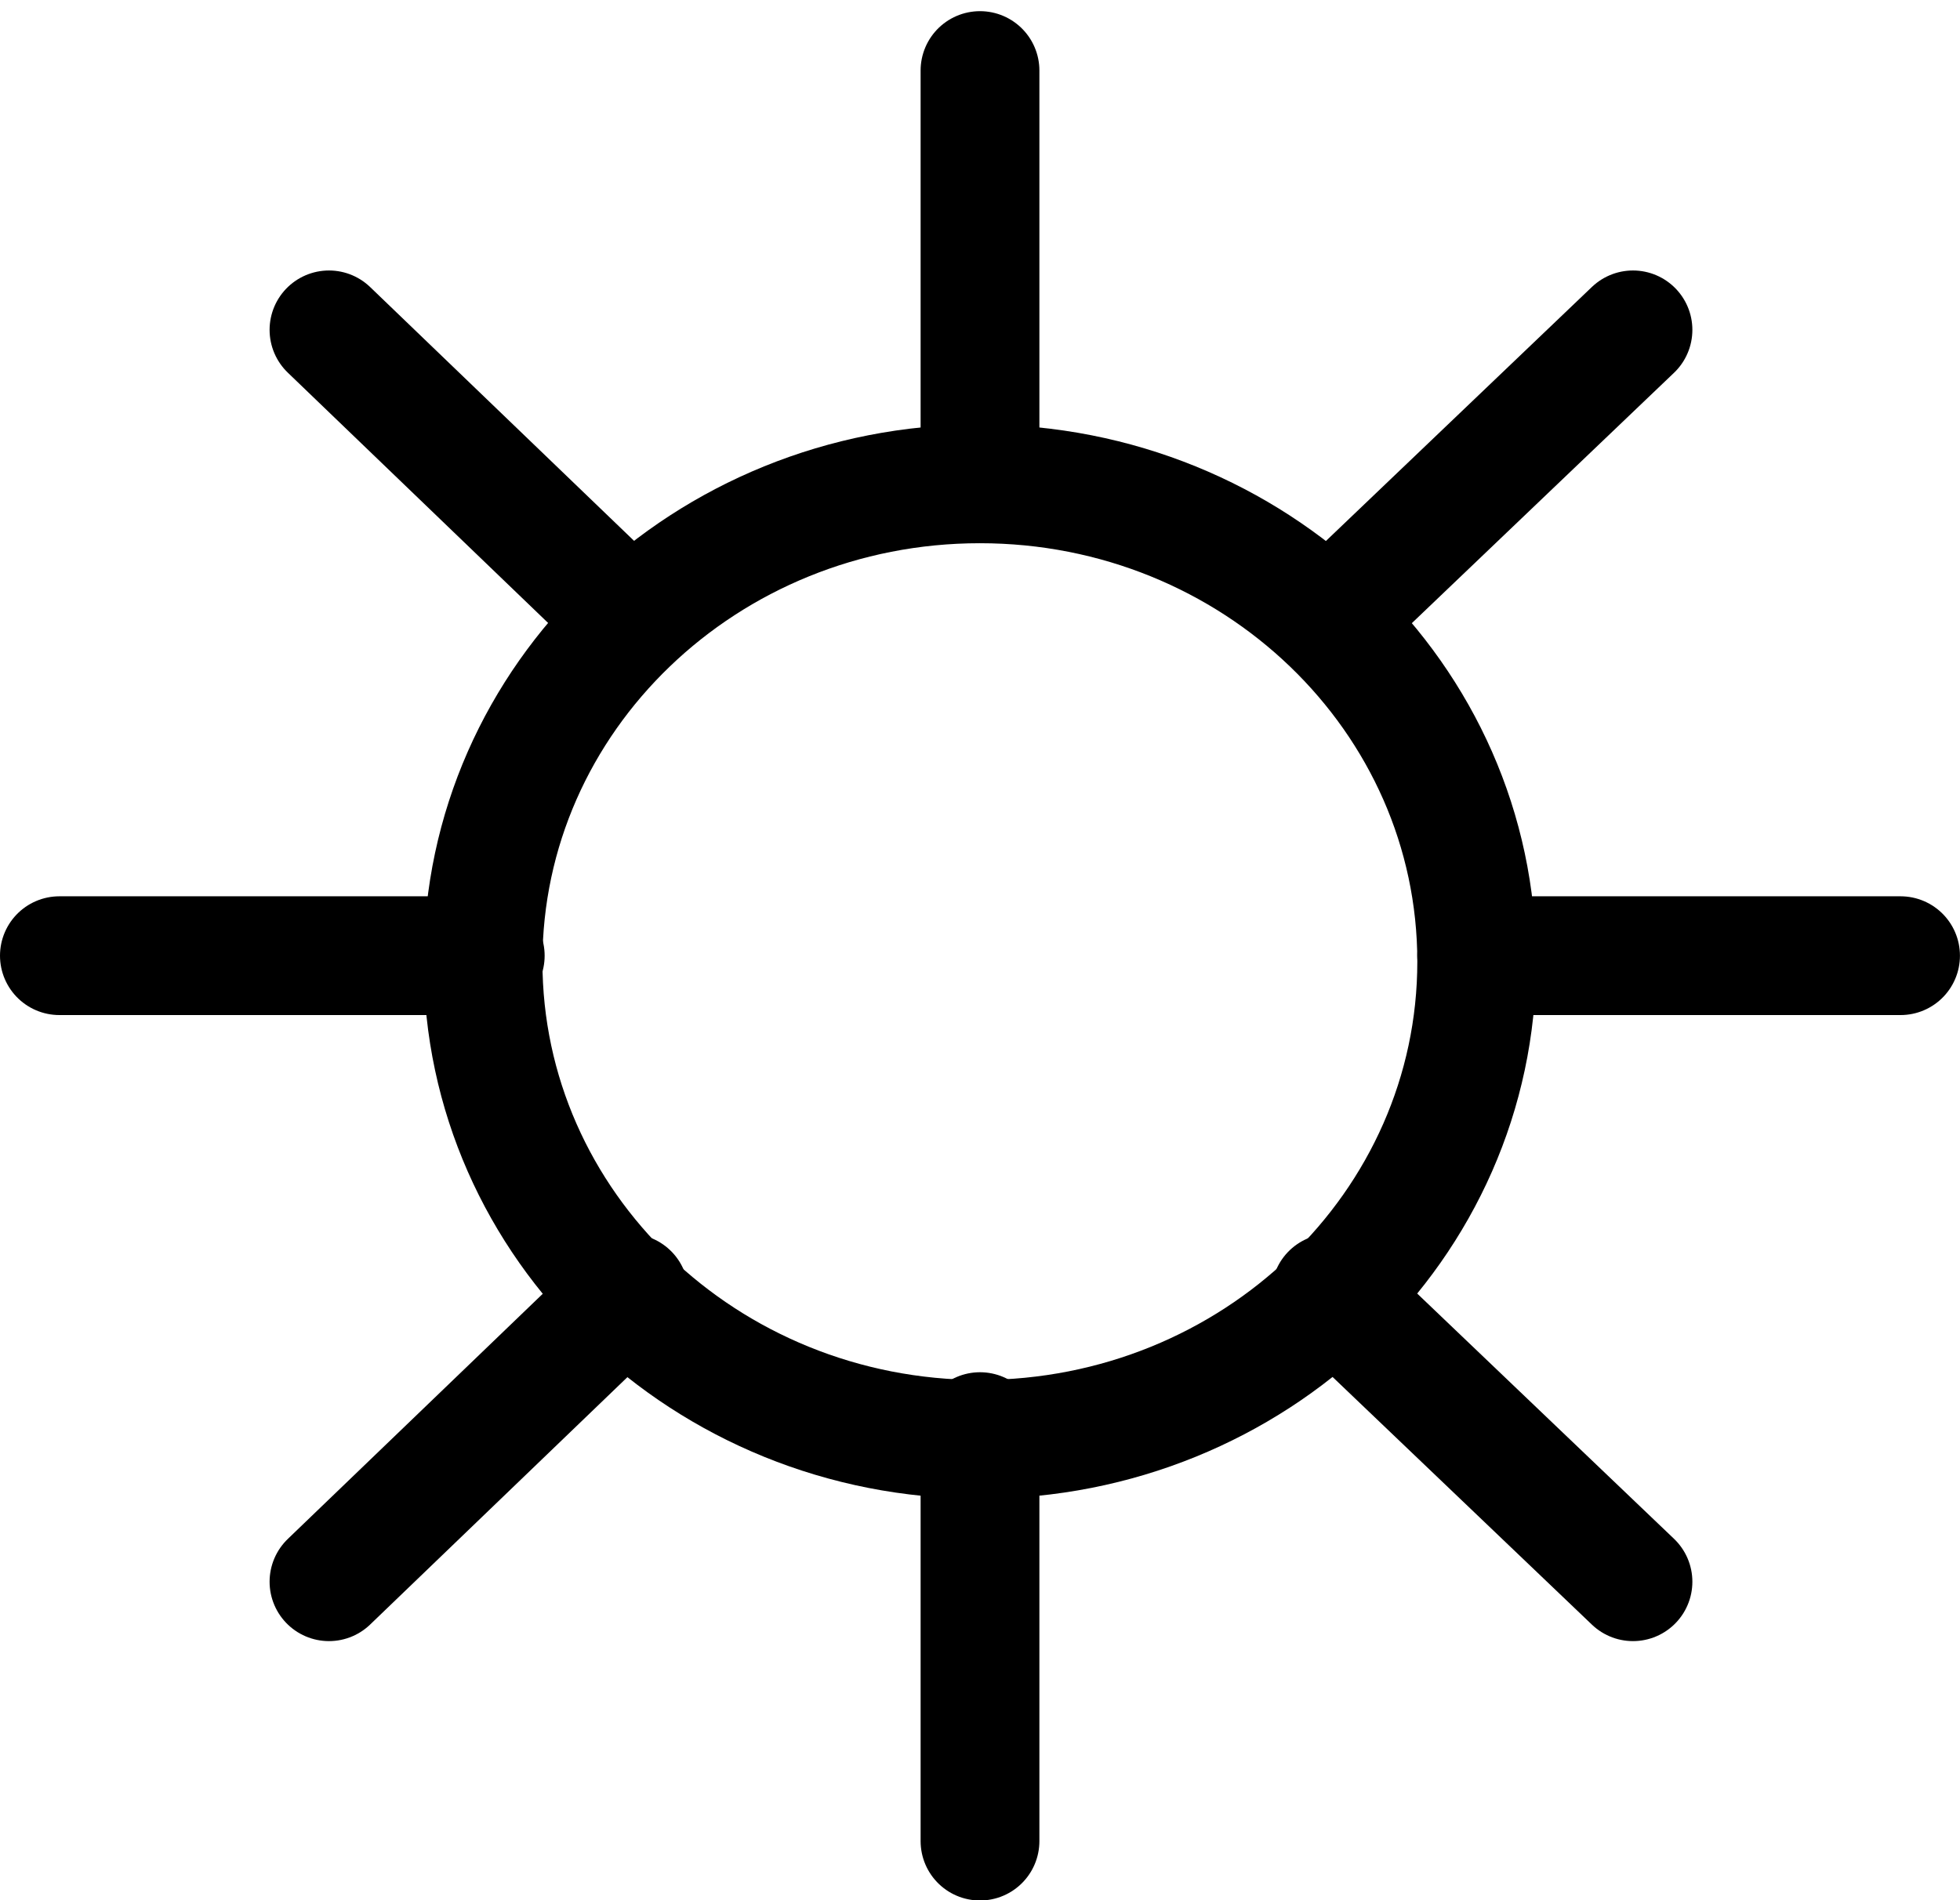
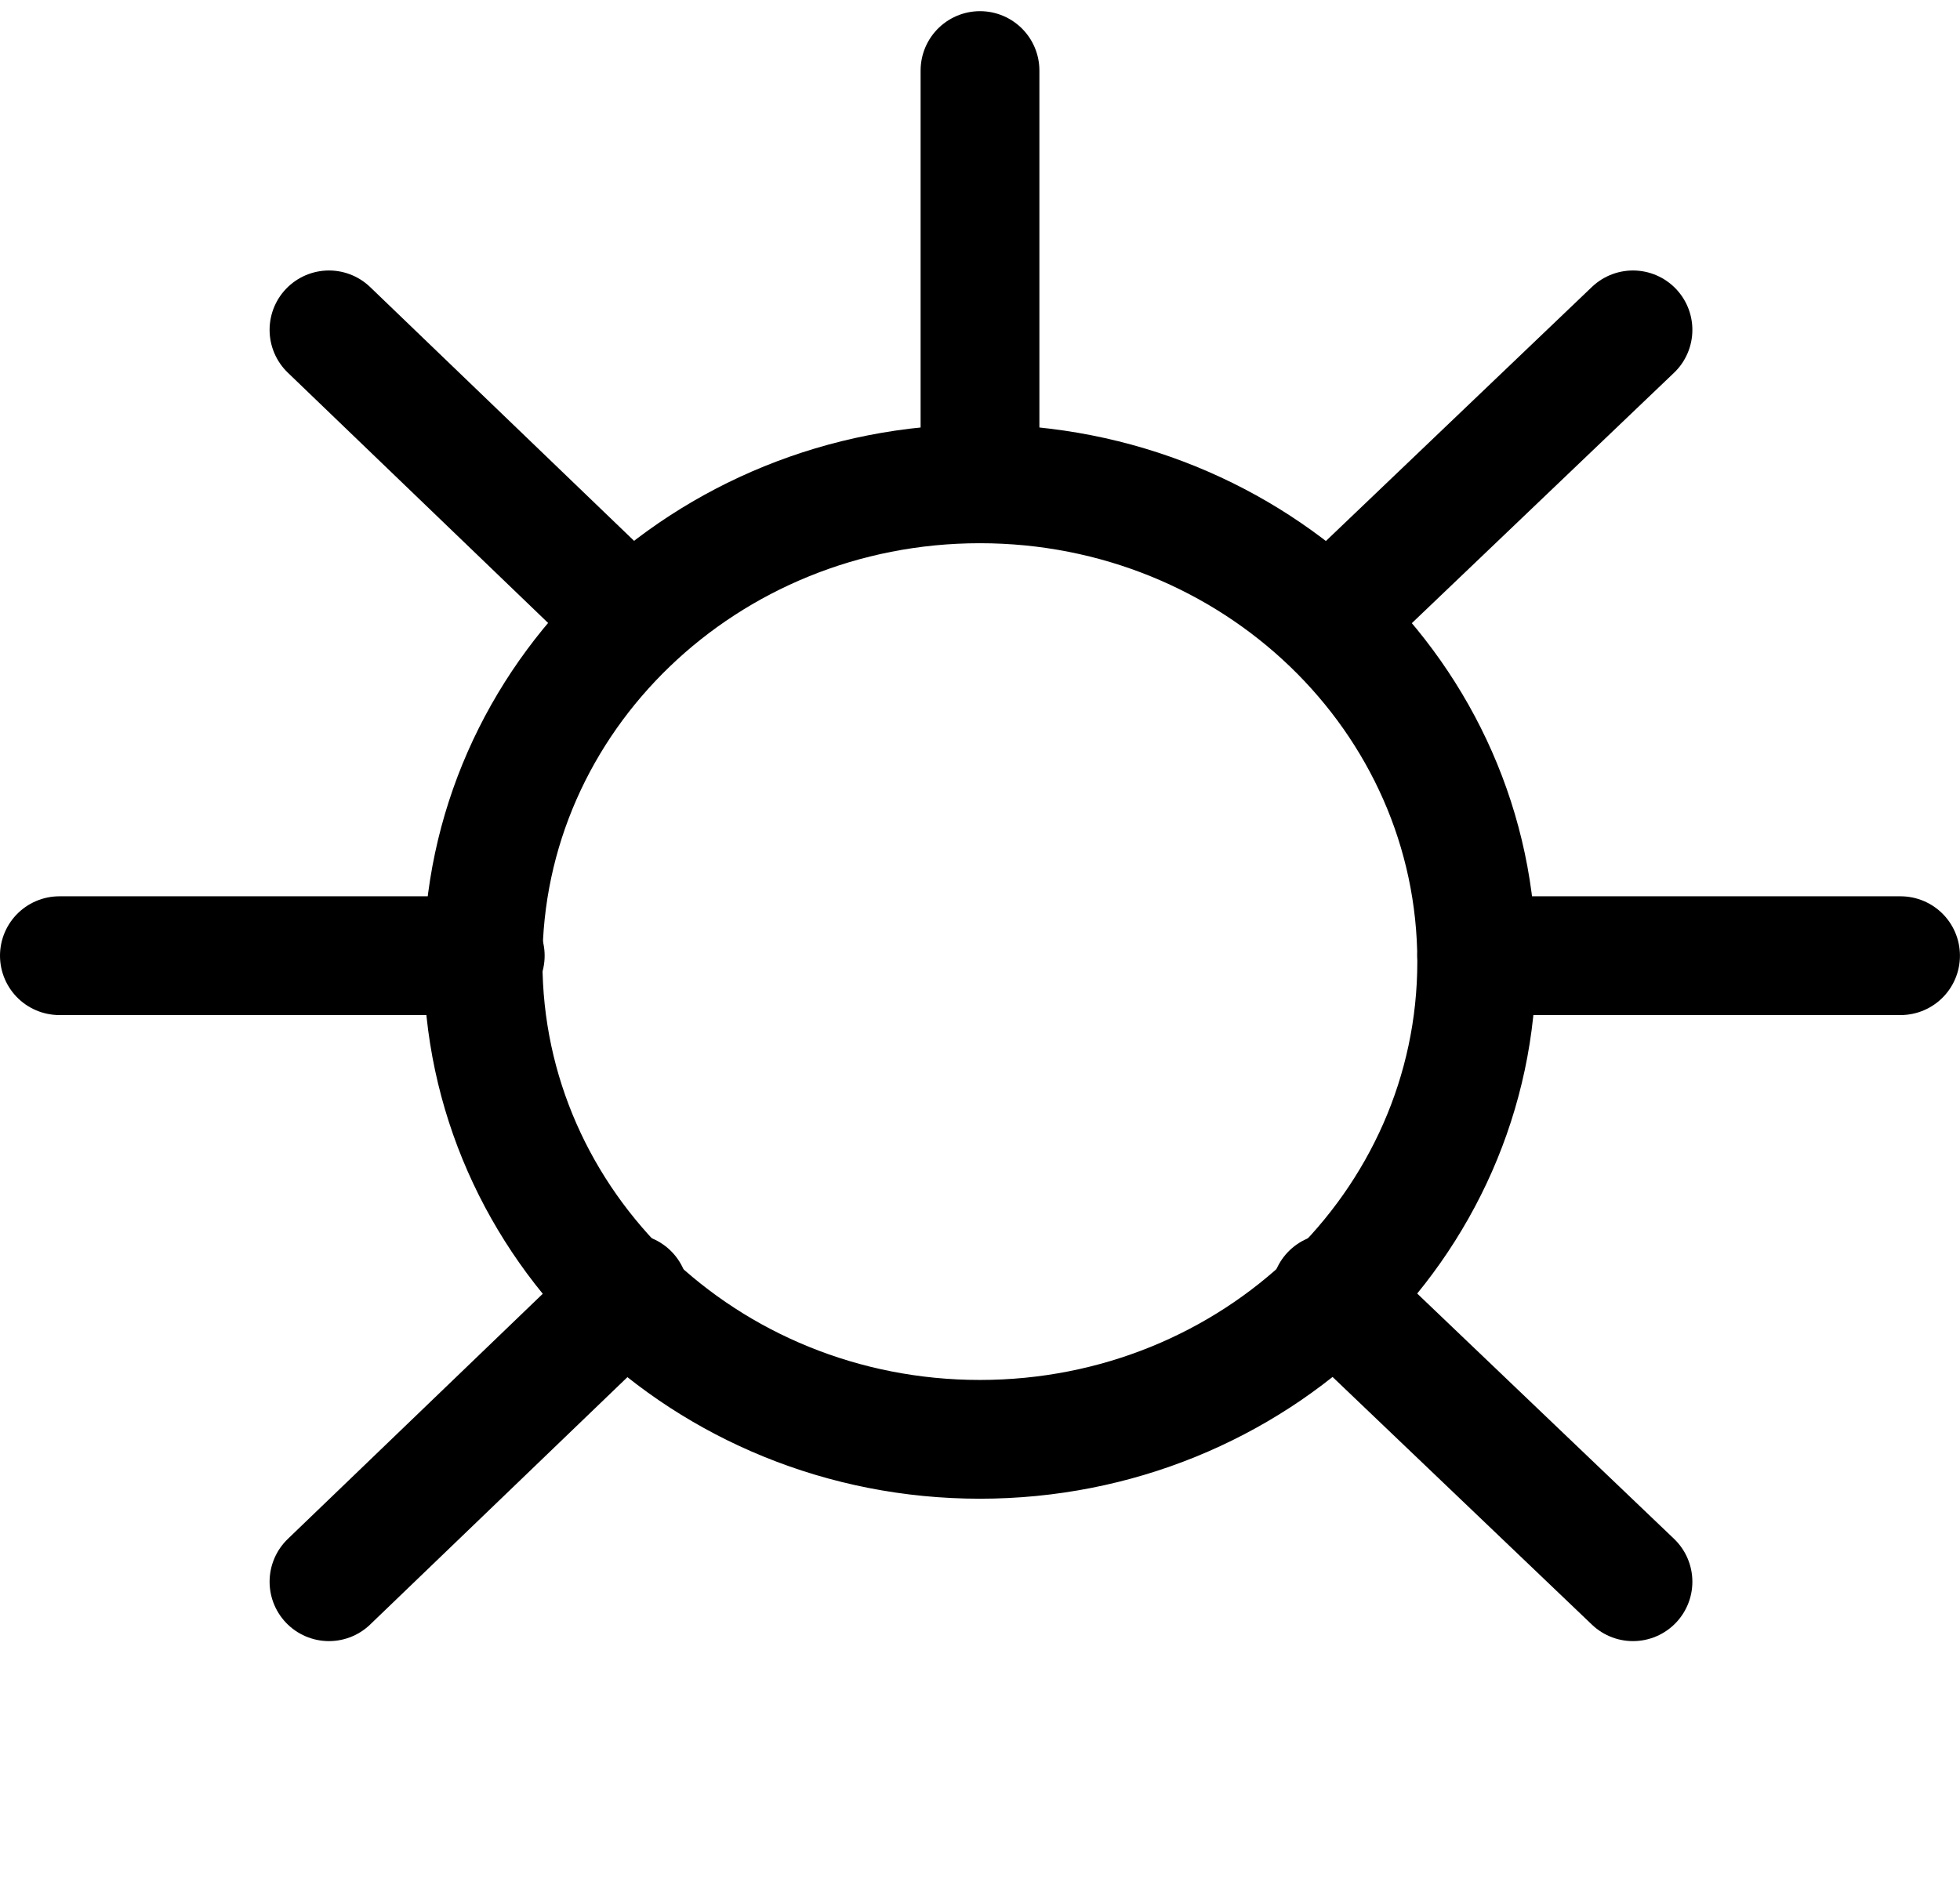
<svg xmlns="http://www.w3.org/2000/svg" width="33" height="32" viewBox="0 0 33 32" fill="none">
-   <path d="M16.498 24.239C21.118 24.239 24.863 20.637 24.863 16.194C24.863 11.75 21.118 8.148 16.498 8.148C11.878 8.148 8.133 11.75 8.133 16.194C8.133 20.637 11.878 24.239 16.498 24.239Z" stroke="black" stroke-width="2" stroke-linecap="round" stroke-linejoin="round" />
+   <path d="M16.498 24.239C21.118 24.239 24.863 20.637 24.863 16.194C24.863 11.75 21.118 8.148 16.498 8.148C11.878 8.148 8.133 11.75 8.133 16.194C8.133 20.637 11.878 24.239 16.498 24.239" stroke="black" stroke-width="2" stroke-linecap="round" stroke-linejoin="round" />
  <path d="M16.5 8.051V1.188" stroke="black" stroke-width="2" stroke-linecap="round" stroke-linejoin="round" />
-   <path d="M16.5 31.005V24.109" stroke="black" stroke-width="2" stroke-linecap="round" stroke-linejoin="round" />
  <path d="M24.863 16.094H31.999" stroke="black" stroke-width="2" stroke-linecap="round" stroke-linejoin="round" />
  <path d="M1 16.094H8.17" stroke="black" stroke-width="2" stroke-linecap="round" stroke-linejoin="round" />
  <path d="M22.406 21.777L27.494 26.637" stroke="black" stroke-width="2" stroke-linecap="round" stroke-linejoin="round" />
  <path d="M5.539 5.555L10.592 10.415" stroke="black" stroke-width="2" stroke-linecap="round" stroke-linejoin="round" />
  <path d="M10.592 21.777L5.539 26.637" stroke="black" stroke-width="2" stroke-linecap="round" stroke-linejoin="round" />
  <path d="M27.494 5.555L22.406 10.415" stroke="black" stroke-width="2" stroke-linecap="round" stroke-linejoin="round" />
</svg>